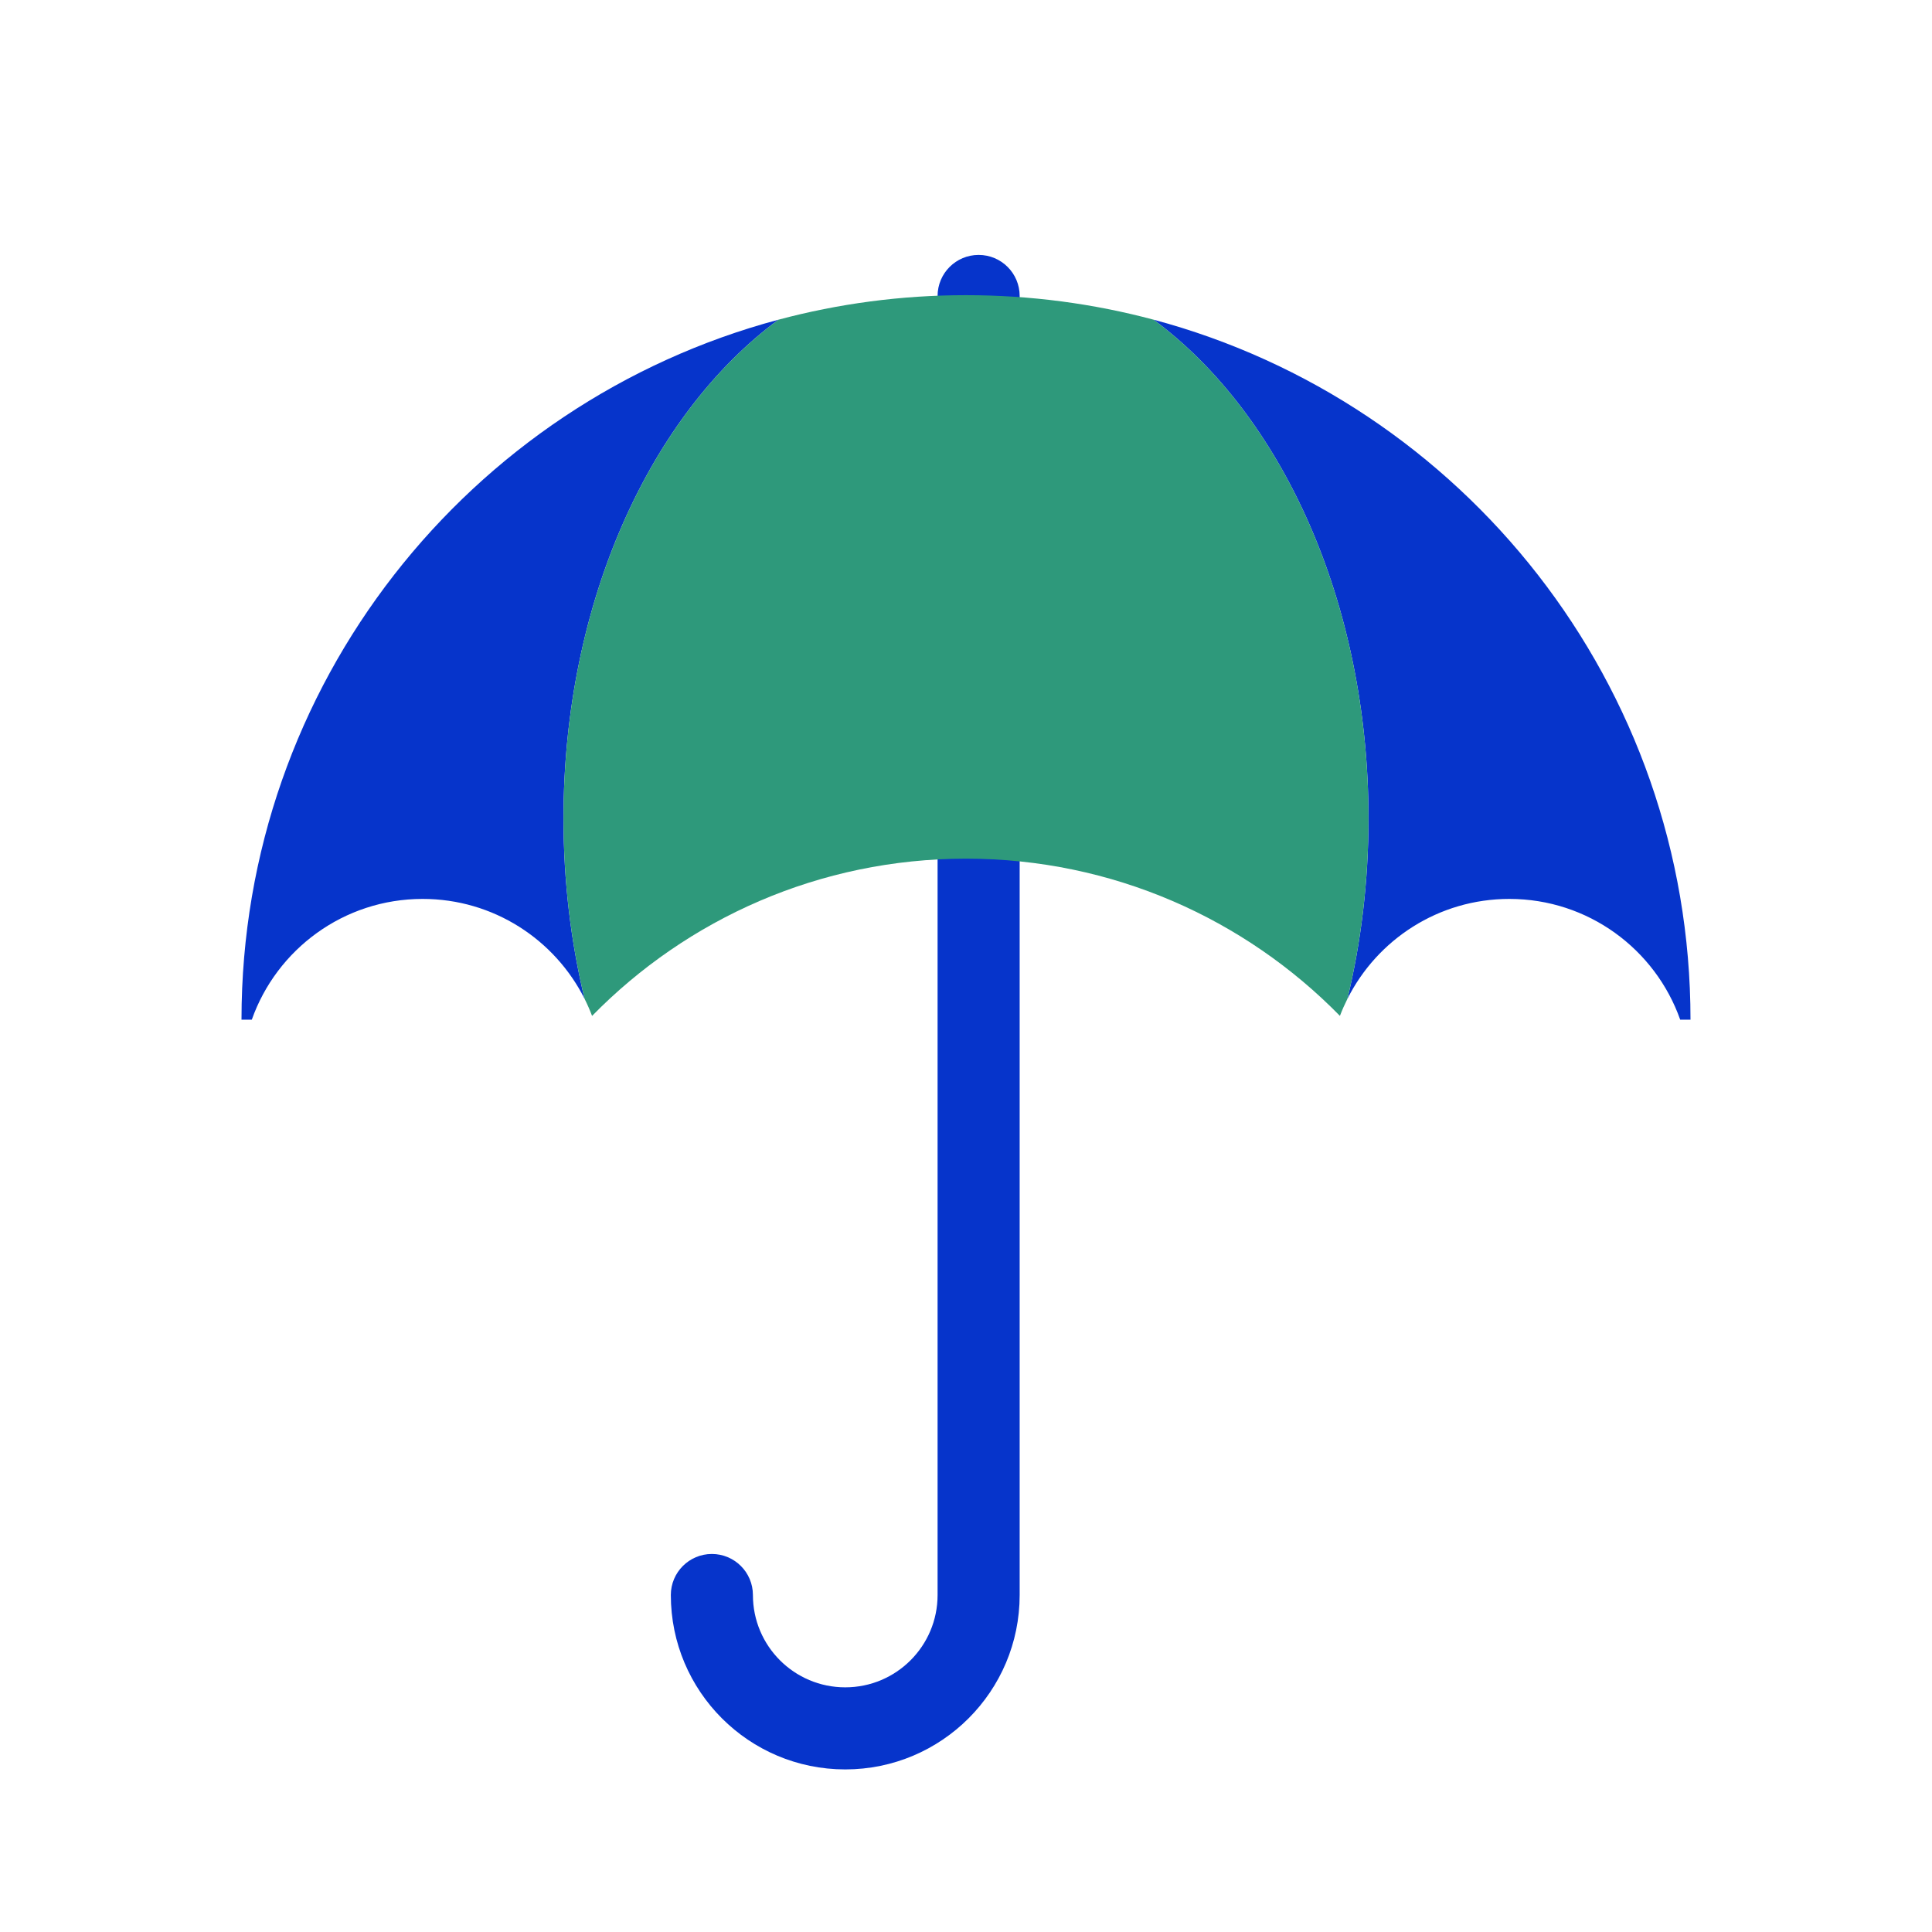
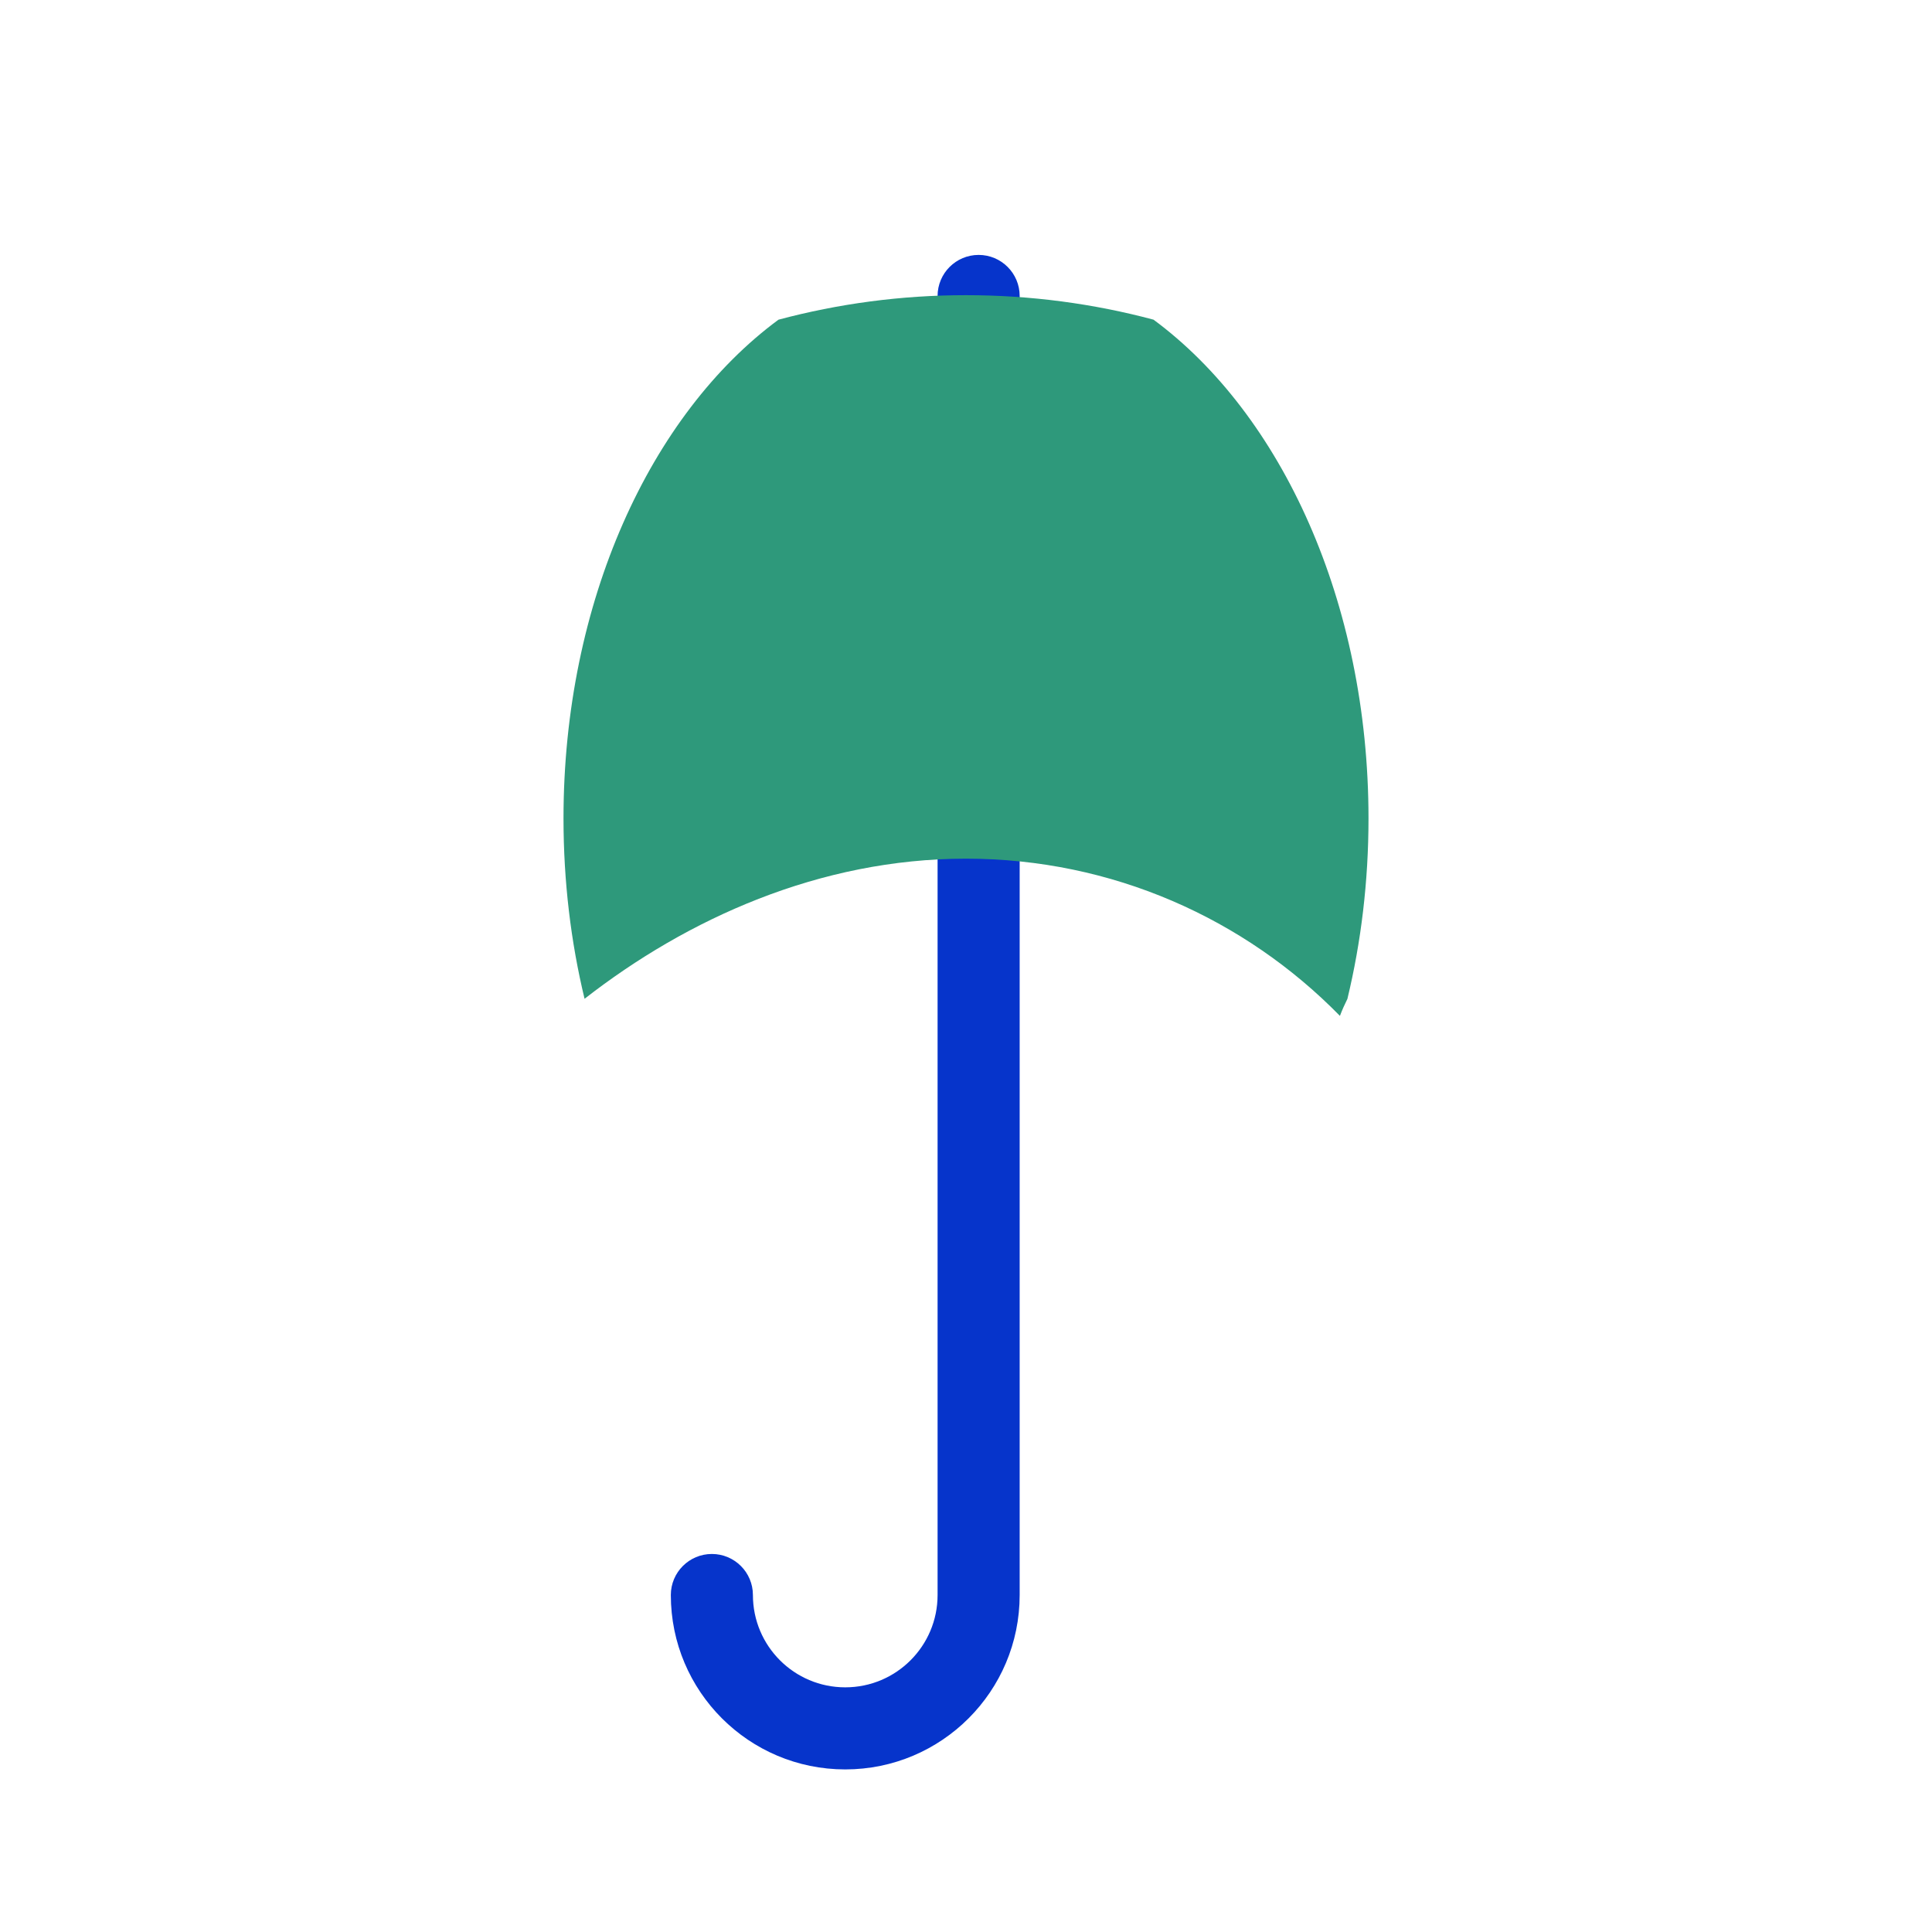
<svg xmlns="http://www.w3.org/2000/svg" width="72" height="72" viewBox="0 0 72 72" fill="#6E747A">
  <path fill-rule="evenodd" clip-rule="evenodd" d="M36.471 9.5C37.315 9.5 38 10.185 38 11.03V59.441C38 63.031 35.09 65.941 31.5 65.941C27.91 65.941 25 63.031 25 59.441C25 58.597 25.685 57.912 26.529 57.912C27.374 57.912 28.059 58.597 28.059 59.441C28.059 61.342 29.599 62.882 31.5 62.882C33.401 62.882 34.941 61.342 34.941 59.441V11.03C34.941 10.185 35.626 9.5 36.471 9.5Z" fill="#0634CB" />
-   <path fill-rule="evenodd" clip-rule="evenodd" d="M50.214 37.225C50.723 35.114 51 32.852 51 30.5C51 22.434 47.752 15.431 42.988 11.913C54.512 14.992 63 25.505 63 38H62.616C61.689 35.378 59.189 33.5 56.25 33.5C53.609 33.5 51.323 35.016 50.214 37.225ZM21.785 37.222C20.675 35.015 18.39 33.5 15.75 33.5C12.811 33.5 10.311 35.378 9.384 38H9C9 25.505 17.488 14.993 29.011 11.914C24.247 15.432 21 22.435 21 30.5C21 32.851 21.276 35.112 21.785 37.222Z" fill="#0634CB" />
-   <path fill-rule="evenodd" clip-rule="evenodd" d="M50.214 37.225C50.723 35.114 51 32.852 51 30.5C51 22.434 47.752 15.431 42.988 11.913C40.759 11.318 38.417 11 36 11C33.583 11 31.24 11.318 29.011 11.914C24.247 15.432 21 22.435 21 30.5C21 32.851 21.276 35.112 21.785 37.222C21.889 37.429 21.983 37.642 22.065 37.86C25.605 34.244 30.541 32 36 32C41.46 32 46.396 34.244 49.935 37.859C50.017 37.642 50.111 37.431 50.214 37.225Z" fill="#2E997B" />
+   <path fill-rule="evenodd" clip-rule="evenodd" d="M50.214 37.225C50.723 35.114 51 32.852 51 30.5C51 22.434 47.752 15.431 42.988 11.913C40.759 11.318 38.417 11 36 11C33.583 11 31.24 11.318 29.011 11.914C24.247 15.432 21 22.435 21 30.5C21 32.851 21.276 35.112 21.785 37.222C25.605 34.244 30.541 32 36 32C41.46 32 46.396 34.244 49.935 37.859C50.017 37.642 50.111 37.431 50.214 37.225Z" fill="#2E997B" />
</svg>